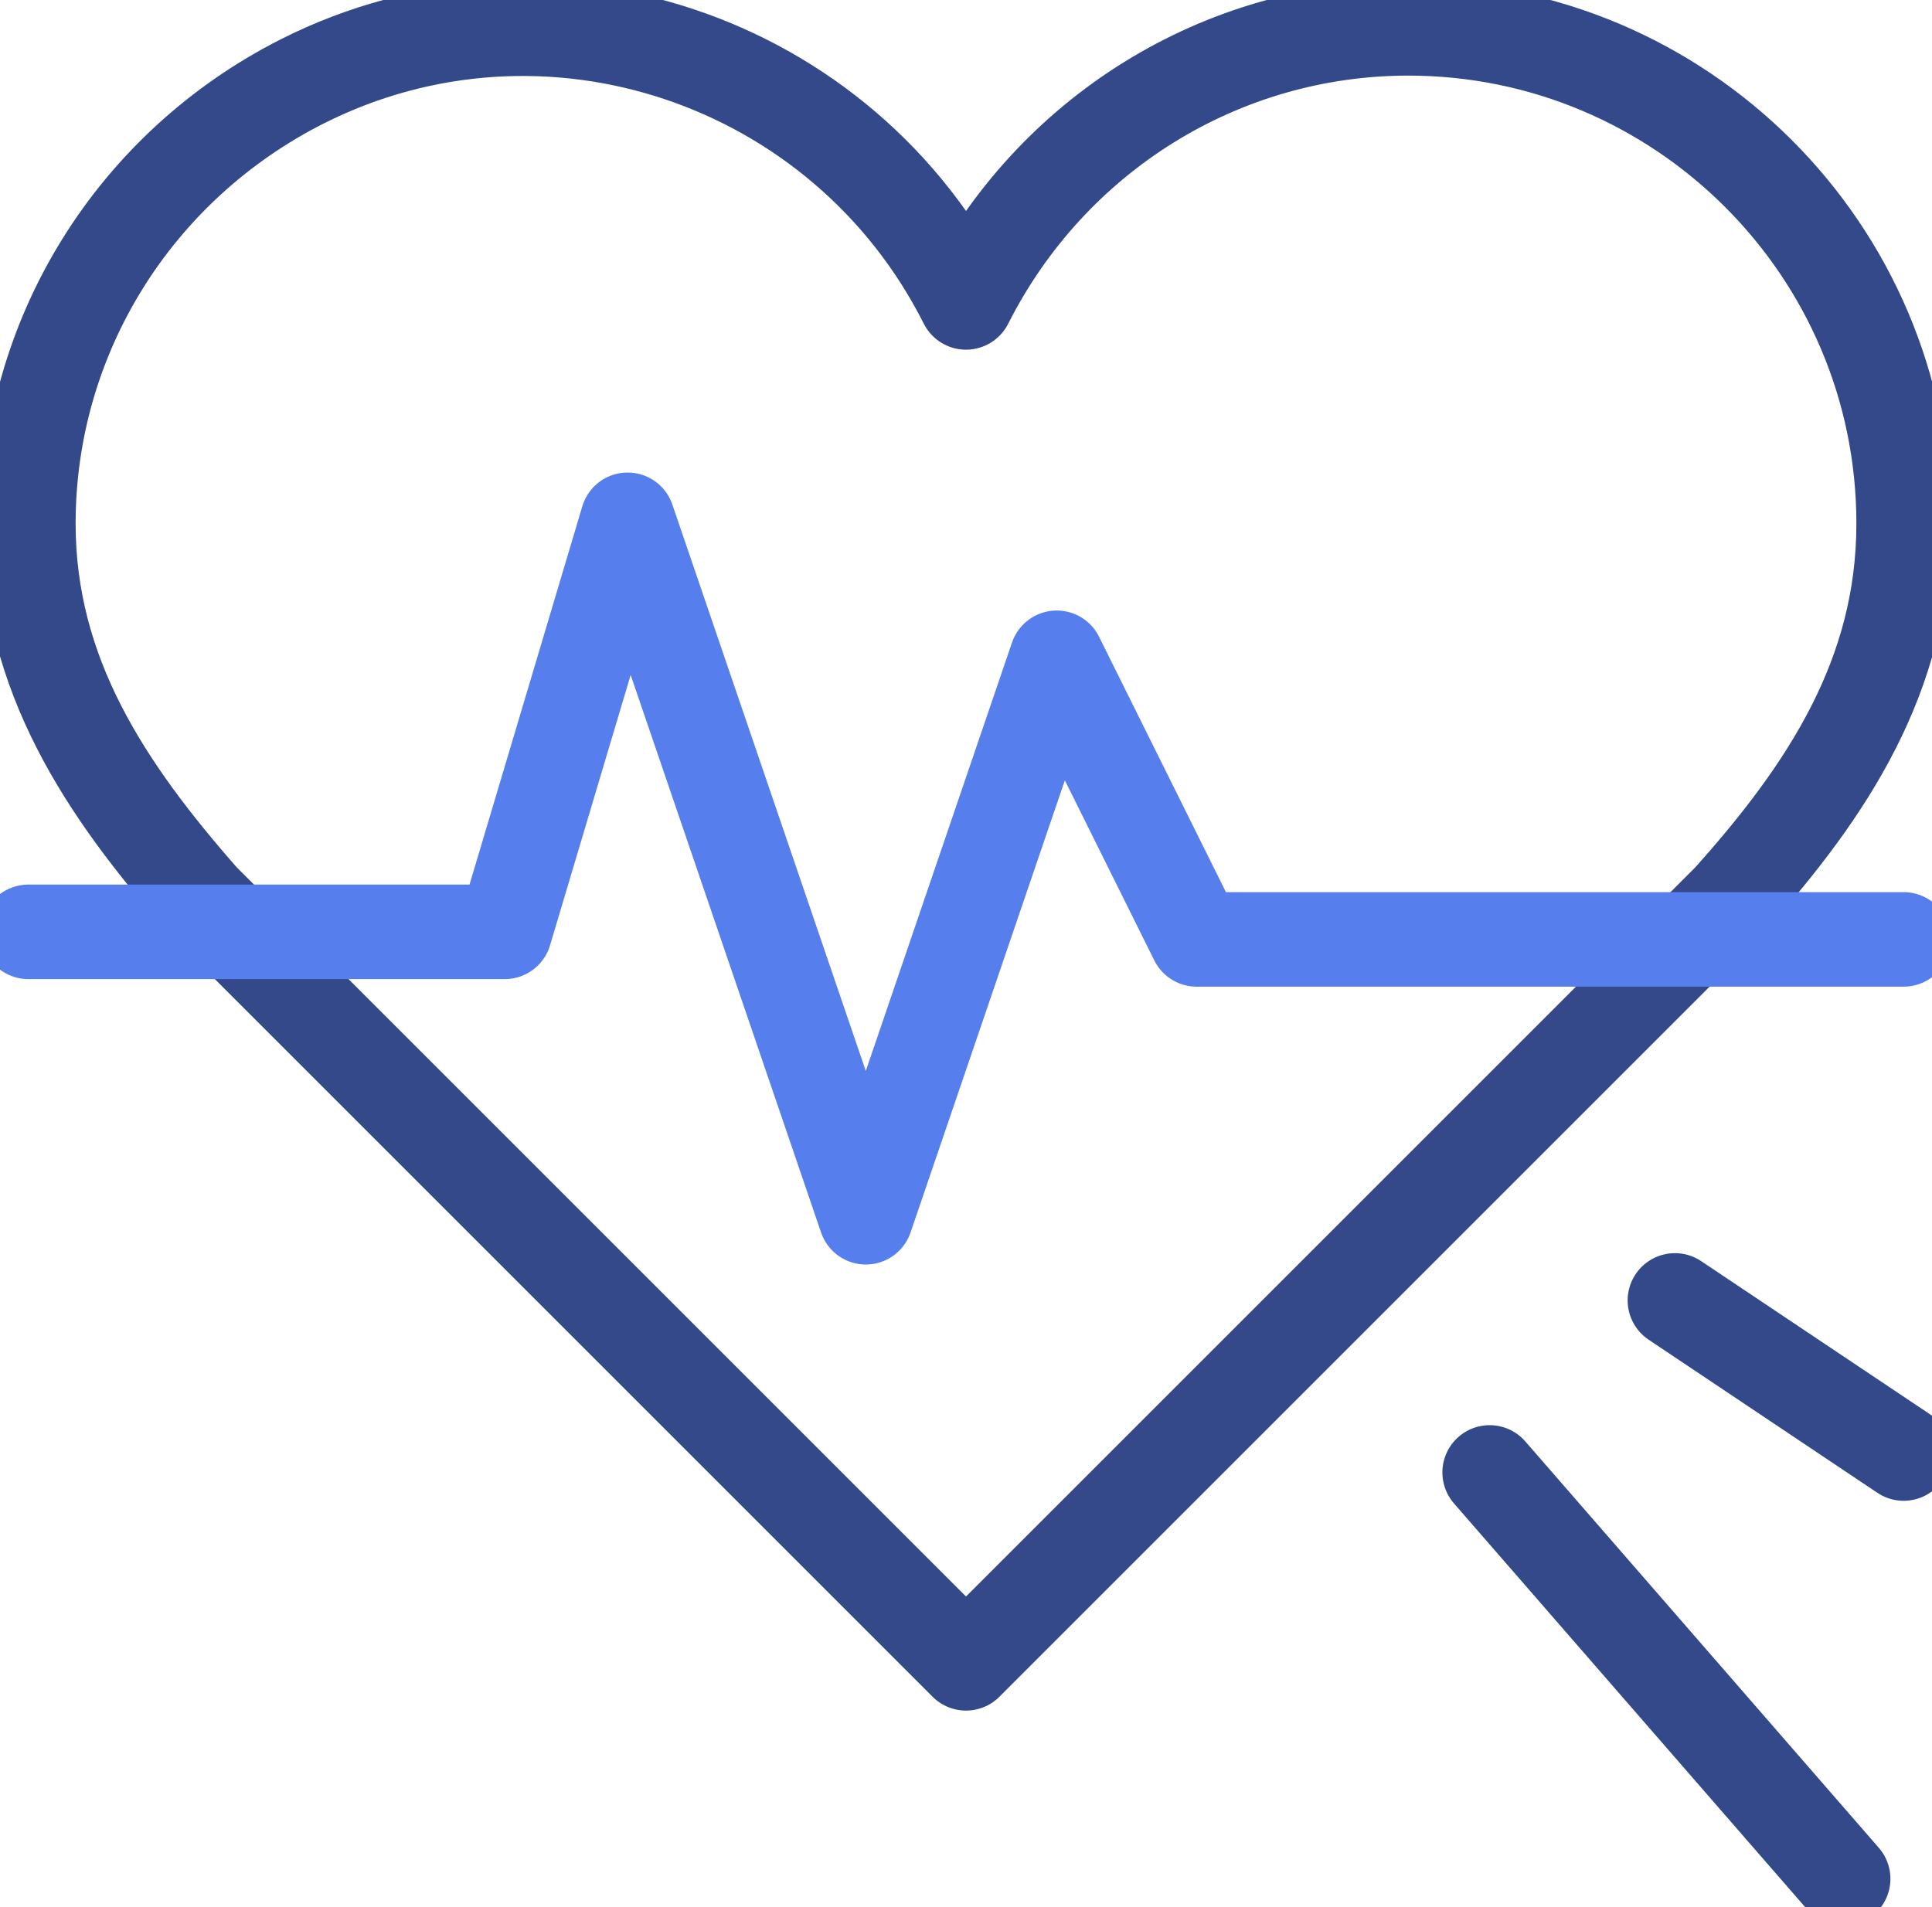
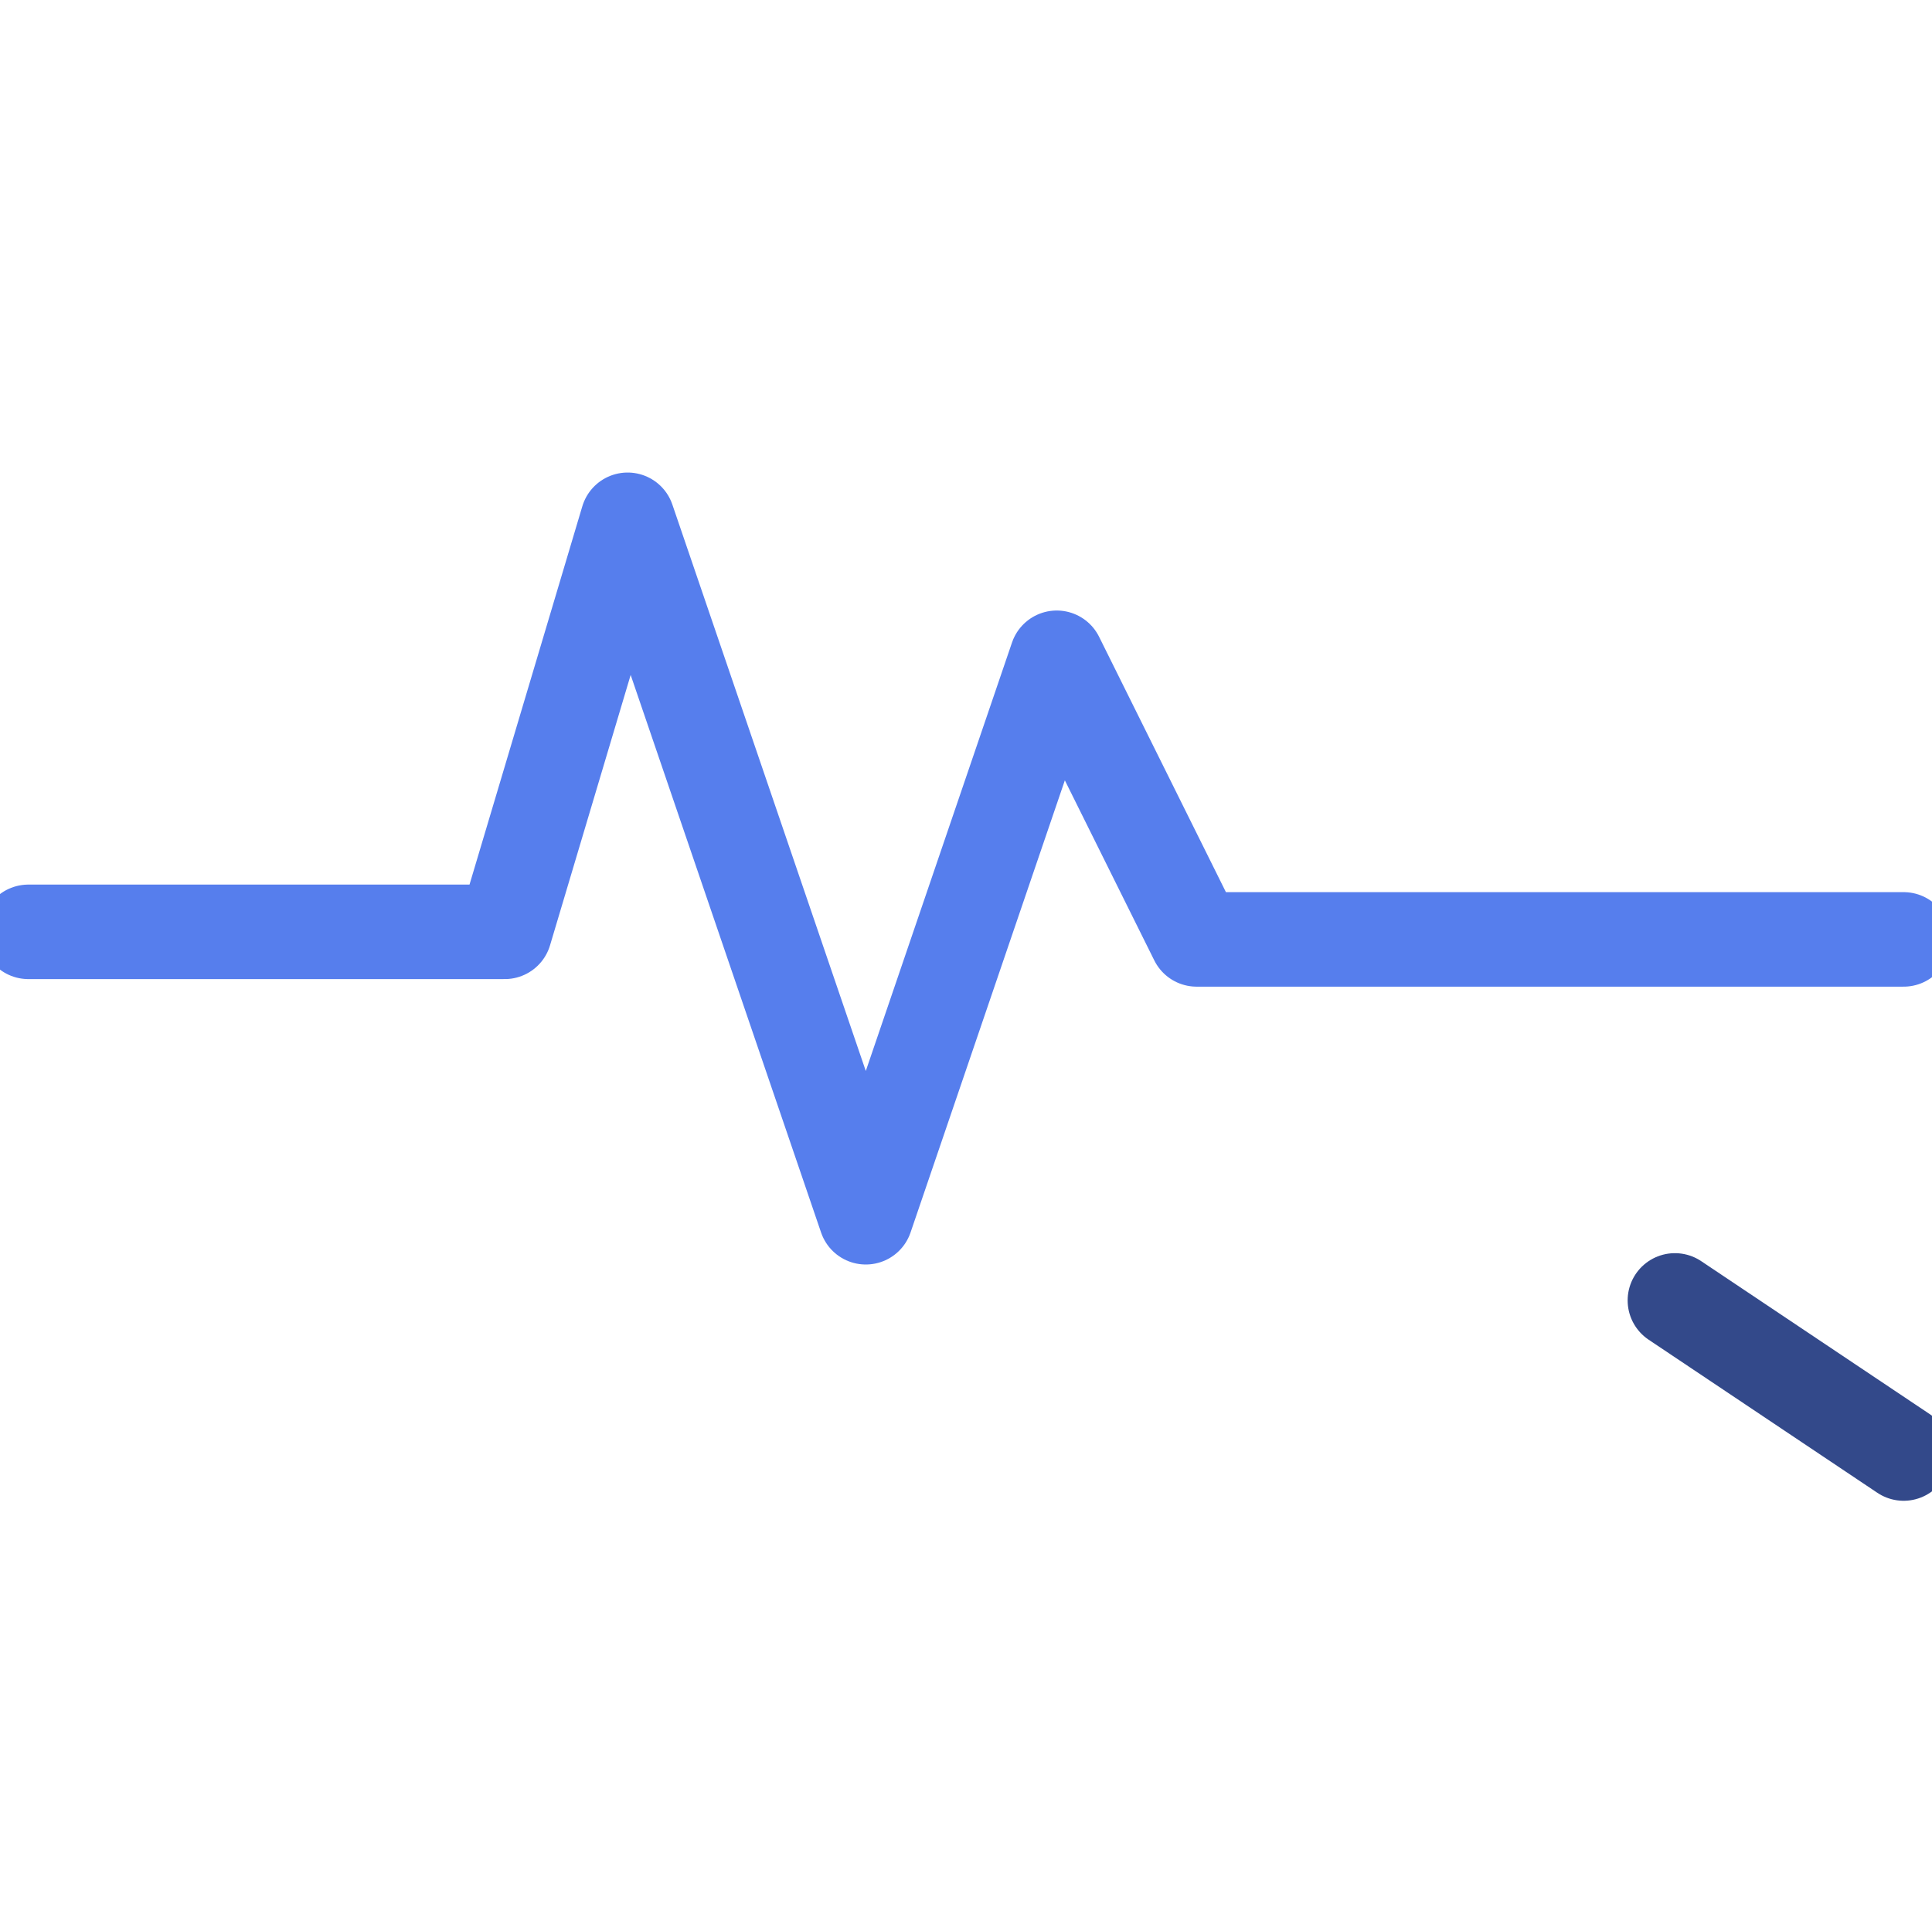
<svg xmlns="http://www.w3.org/2000/svg" id="Layer_1" x="0px" y="0px" viewBox="0 0 102.2 100.9" style="enable-background:new 0 0 102.2 100.9;" xml:space="preserve">
  <style type="text/css"> .st0{fill:none;stroke:#33498A;stroke-width:5;stroke-linecap:round;stroke-linejoin:round;} .st1{fill:none;stroke:#567EED;stroke-width:5;stroke-linecap:round;stroke-linejoin:round;} </style>
-   <path class="st0" d="M100.7,27.7c0-14.5-11.8-26.2-26.2-26.2c-9.9,0-18.9,5.6-23.4,14.5C44.6,3.1,28.9-2.2,16,4.3 C7.1,8.8,1.5,17.8,1.5,27.7c0,8,4.1,14.1,9.2,19.9l40.4,40.4l40.4-40.4C96.7,41.8,100.7,35.7,100.7,27.7z" />
  <polyline class="st1" points="1.5,49.3 26.7,49.3 33.2,27.5 45.8,64.4 55.9,34.8 63.3,49.7 100.7,49.7 " />
-   <line class="st0" x1="78.8" y1="77.9" x2="97.5" y2="99.4" />
  <line class="st0" x1="88.6" y1="68.8" x2="100.7" y2="76.9" />
</svg>